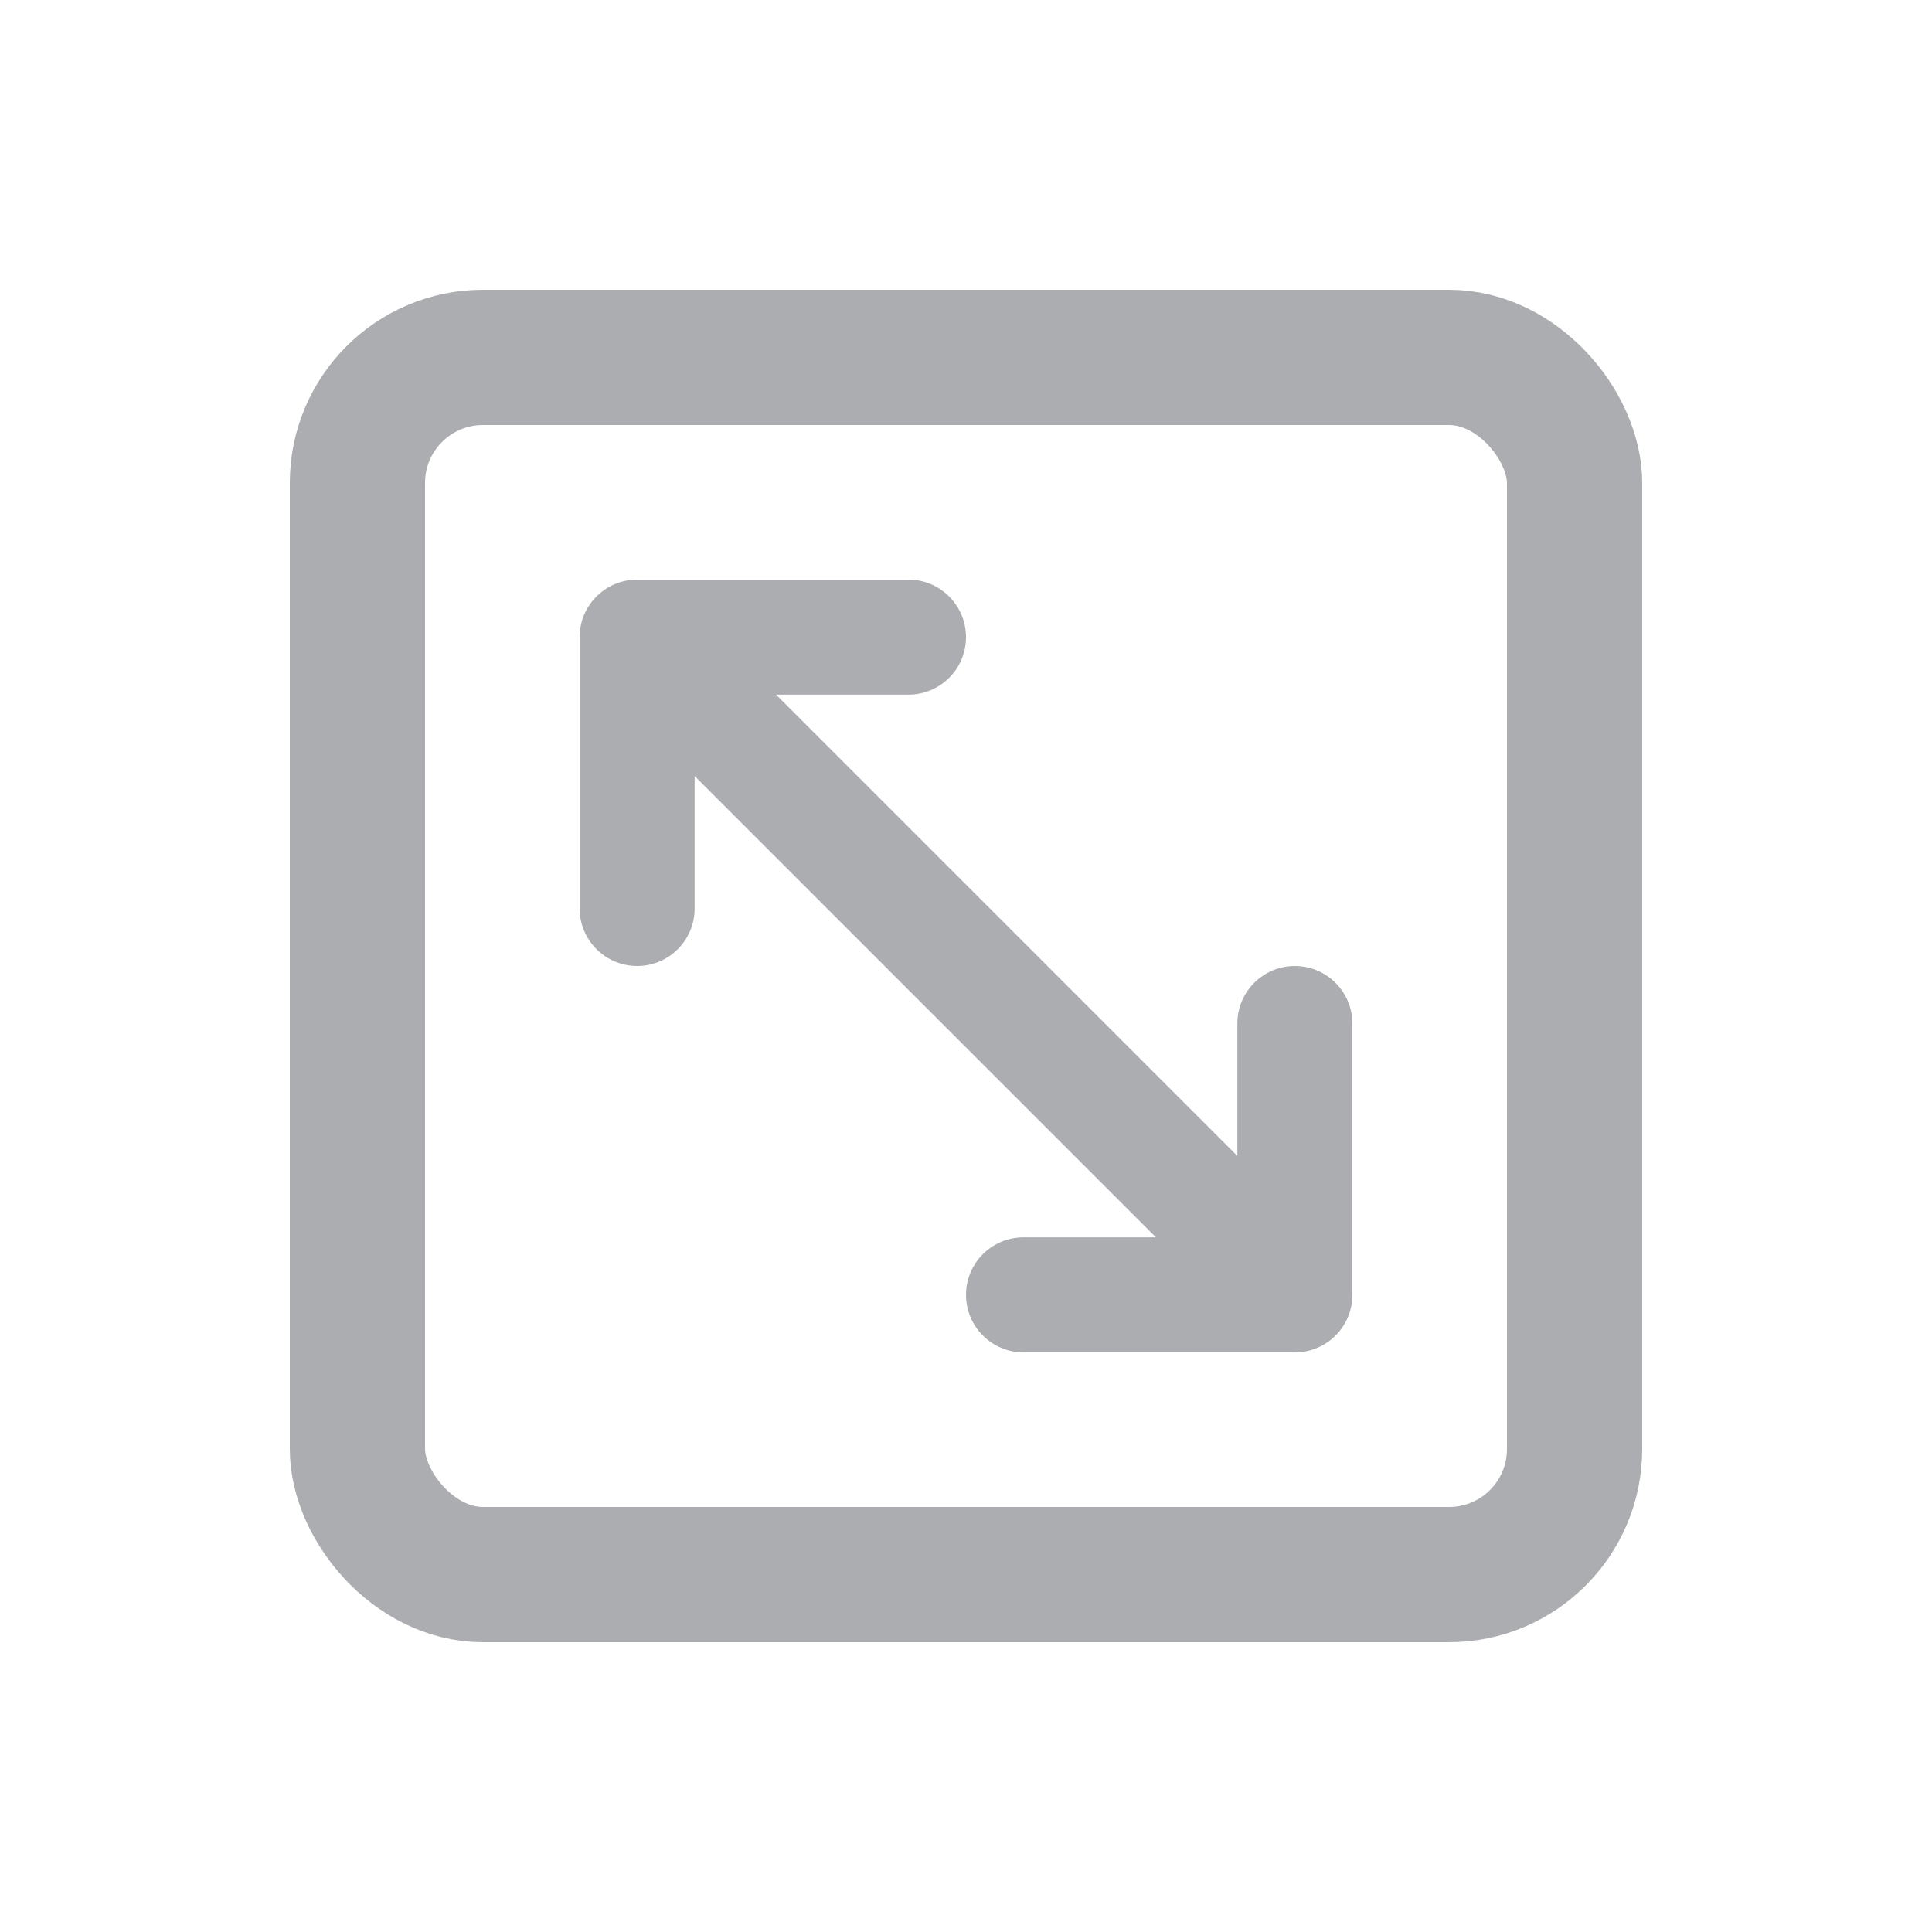
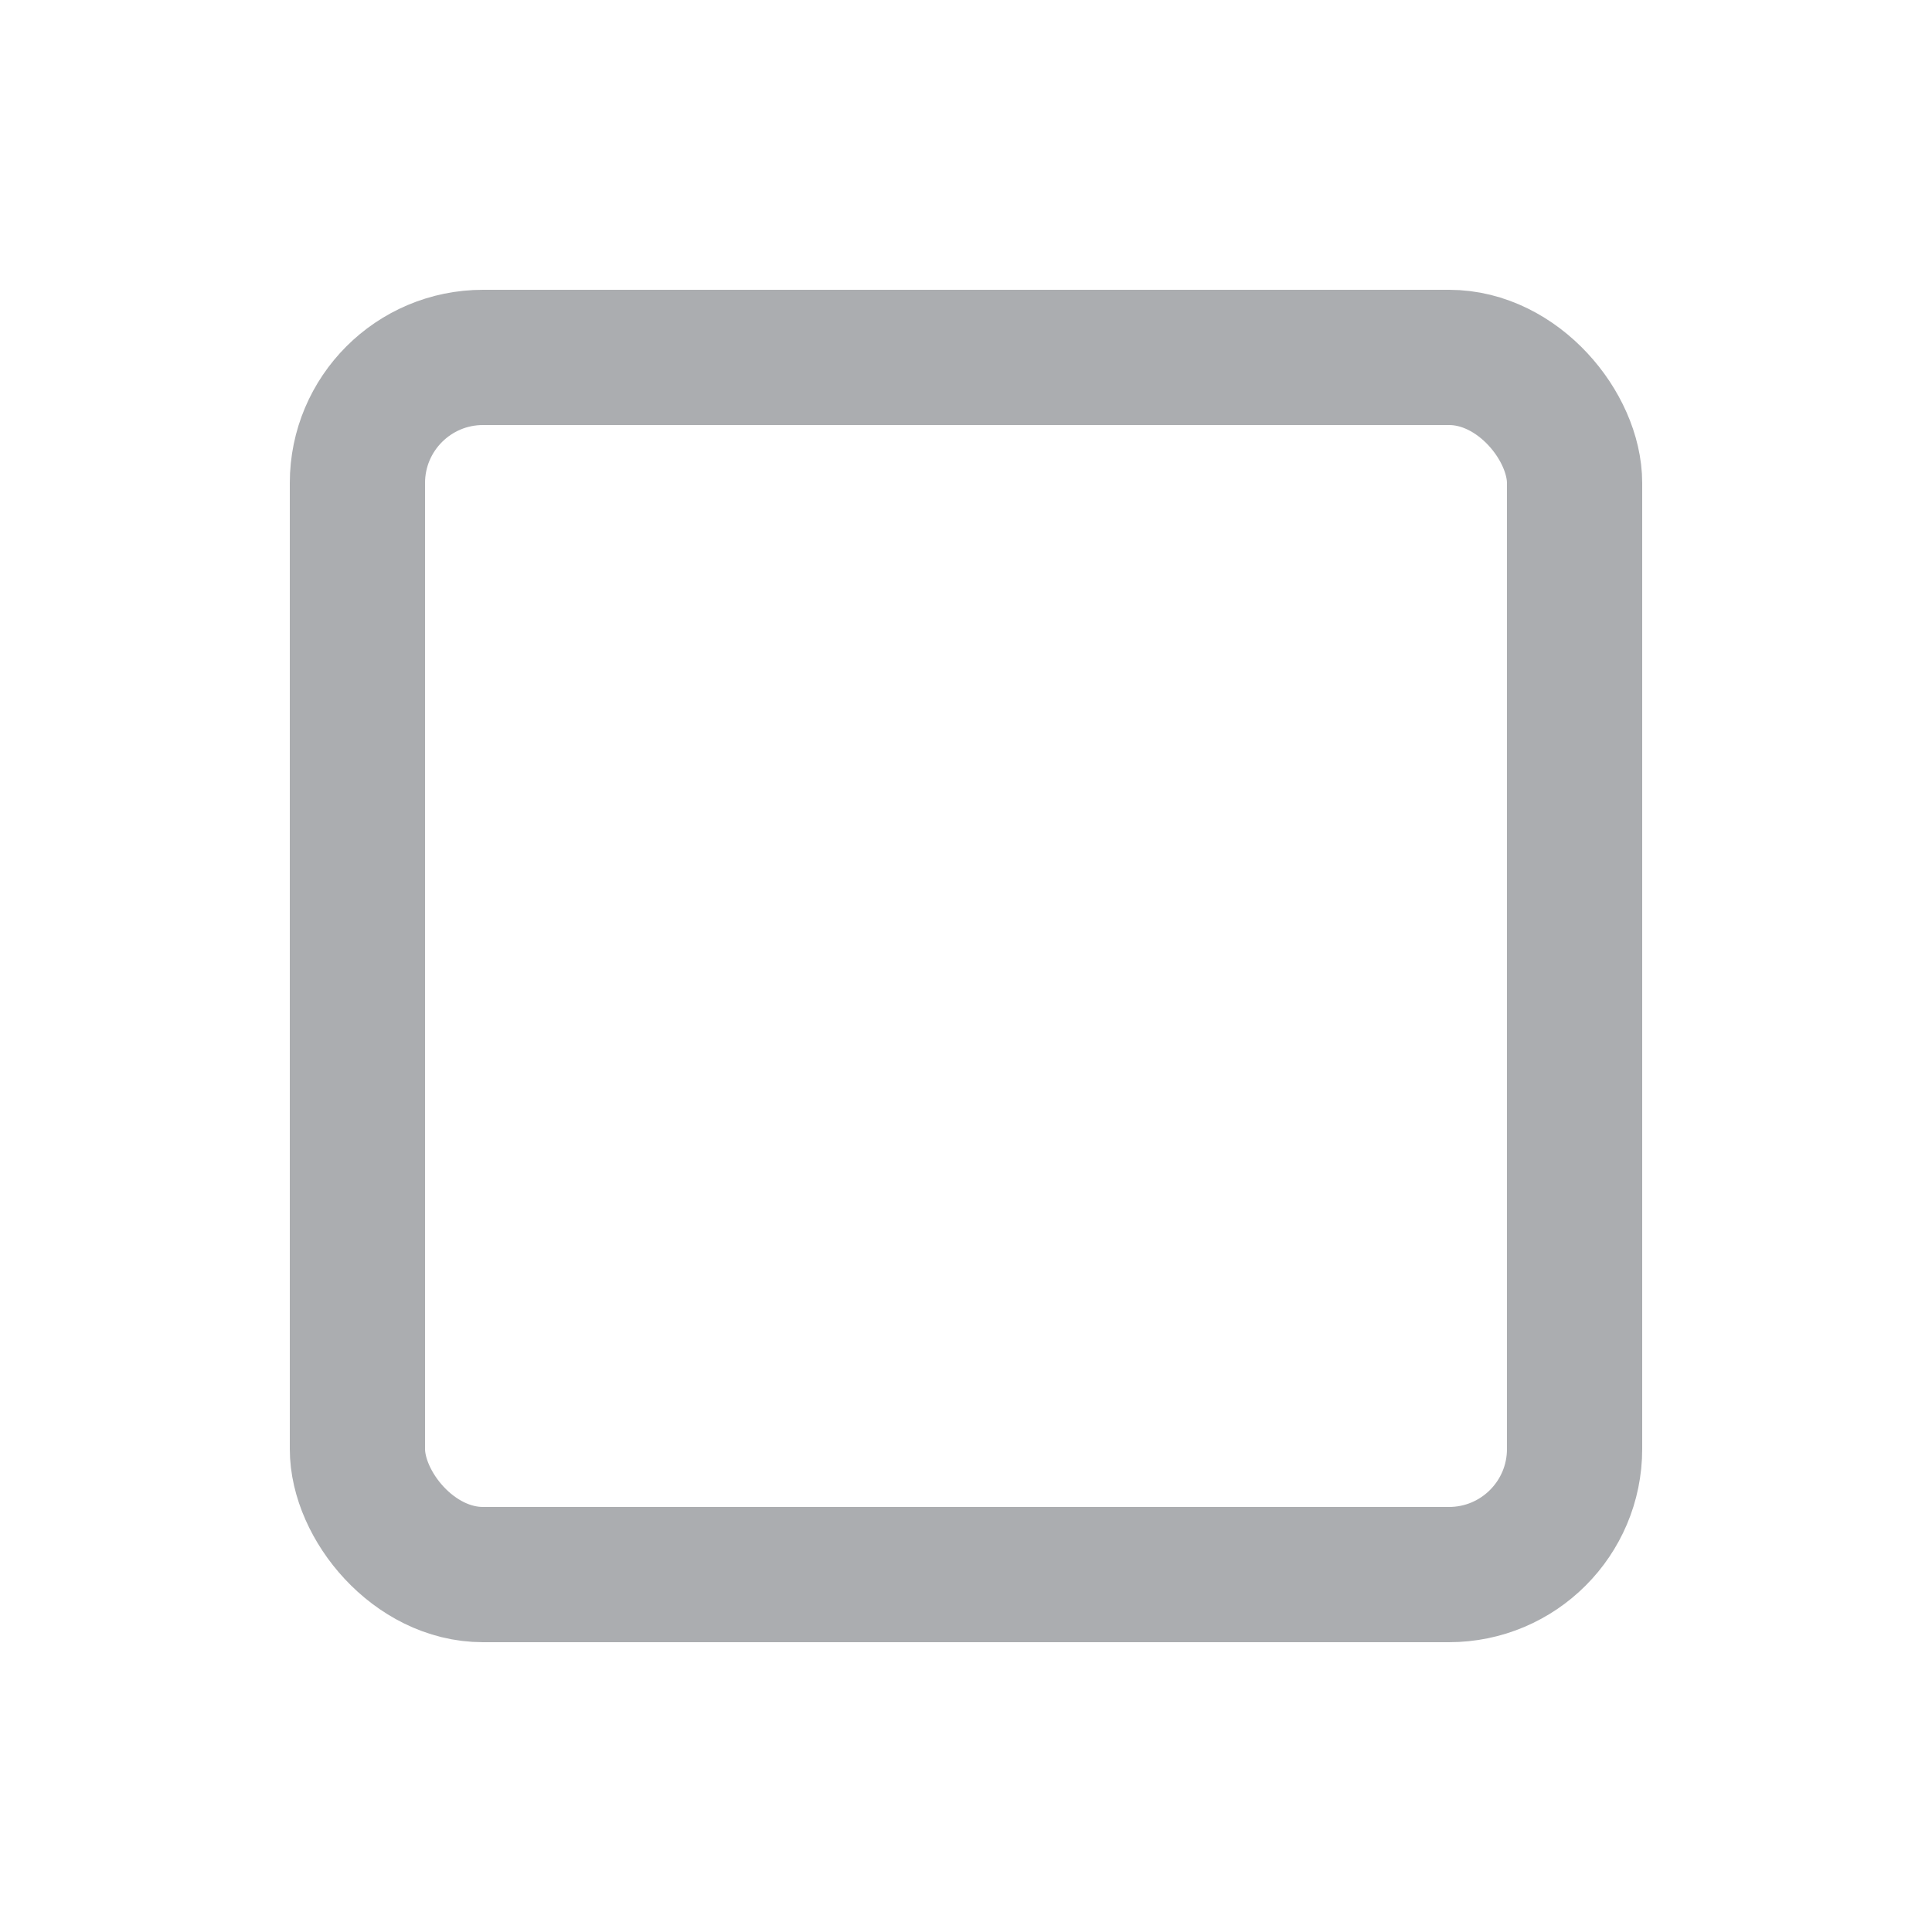
<svg xmlns="http://www.w3.org/2000/svg" width="20" height="20" viewBox="0 0 20 20" fill="none">
  <rect x="3.7" y="3.7" width="12.6" height="12.6" rx="1.3" stroke="#ABADB0" stroke-width="1.4" />
-   <path fill-rule="evenodd" clip-rule="evenodd" d="M6 9.404V6.596C6 6.267 6.267 6 6.596 6H9.404C9.733 6 10 6.267 10 6.596C10 6.925 9.733 7.191 9.404 7.191H8.034L12.809 11.966V10.596C12.809 10.267 13.075 10 13.404 10C13.733 10 14 10.267 14 10.596V13.404C14 13.733 13.733 14 13.404 14H10.596C10.267 14 10 13.733 10 13.404C10 13.075 10.267 12.809 10.596 12.809H11.966L7.191 8.034V9.404C7.191 9.733 6.925 10 6.596 10C6.267 10 6 9.733 6 9.404Z" fill="#ABADB0" />
</svg>